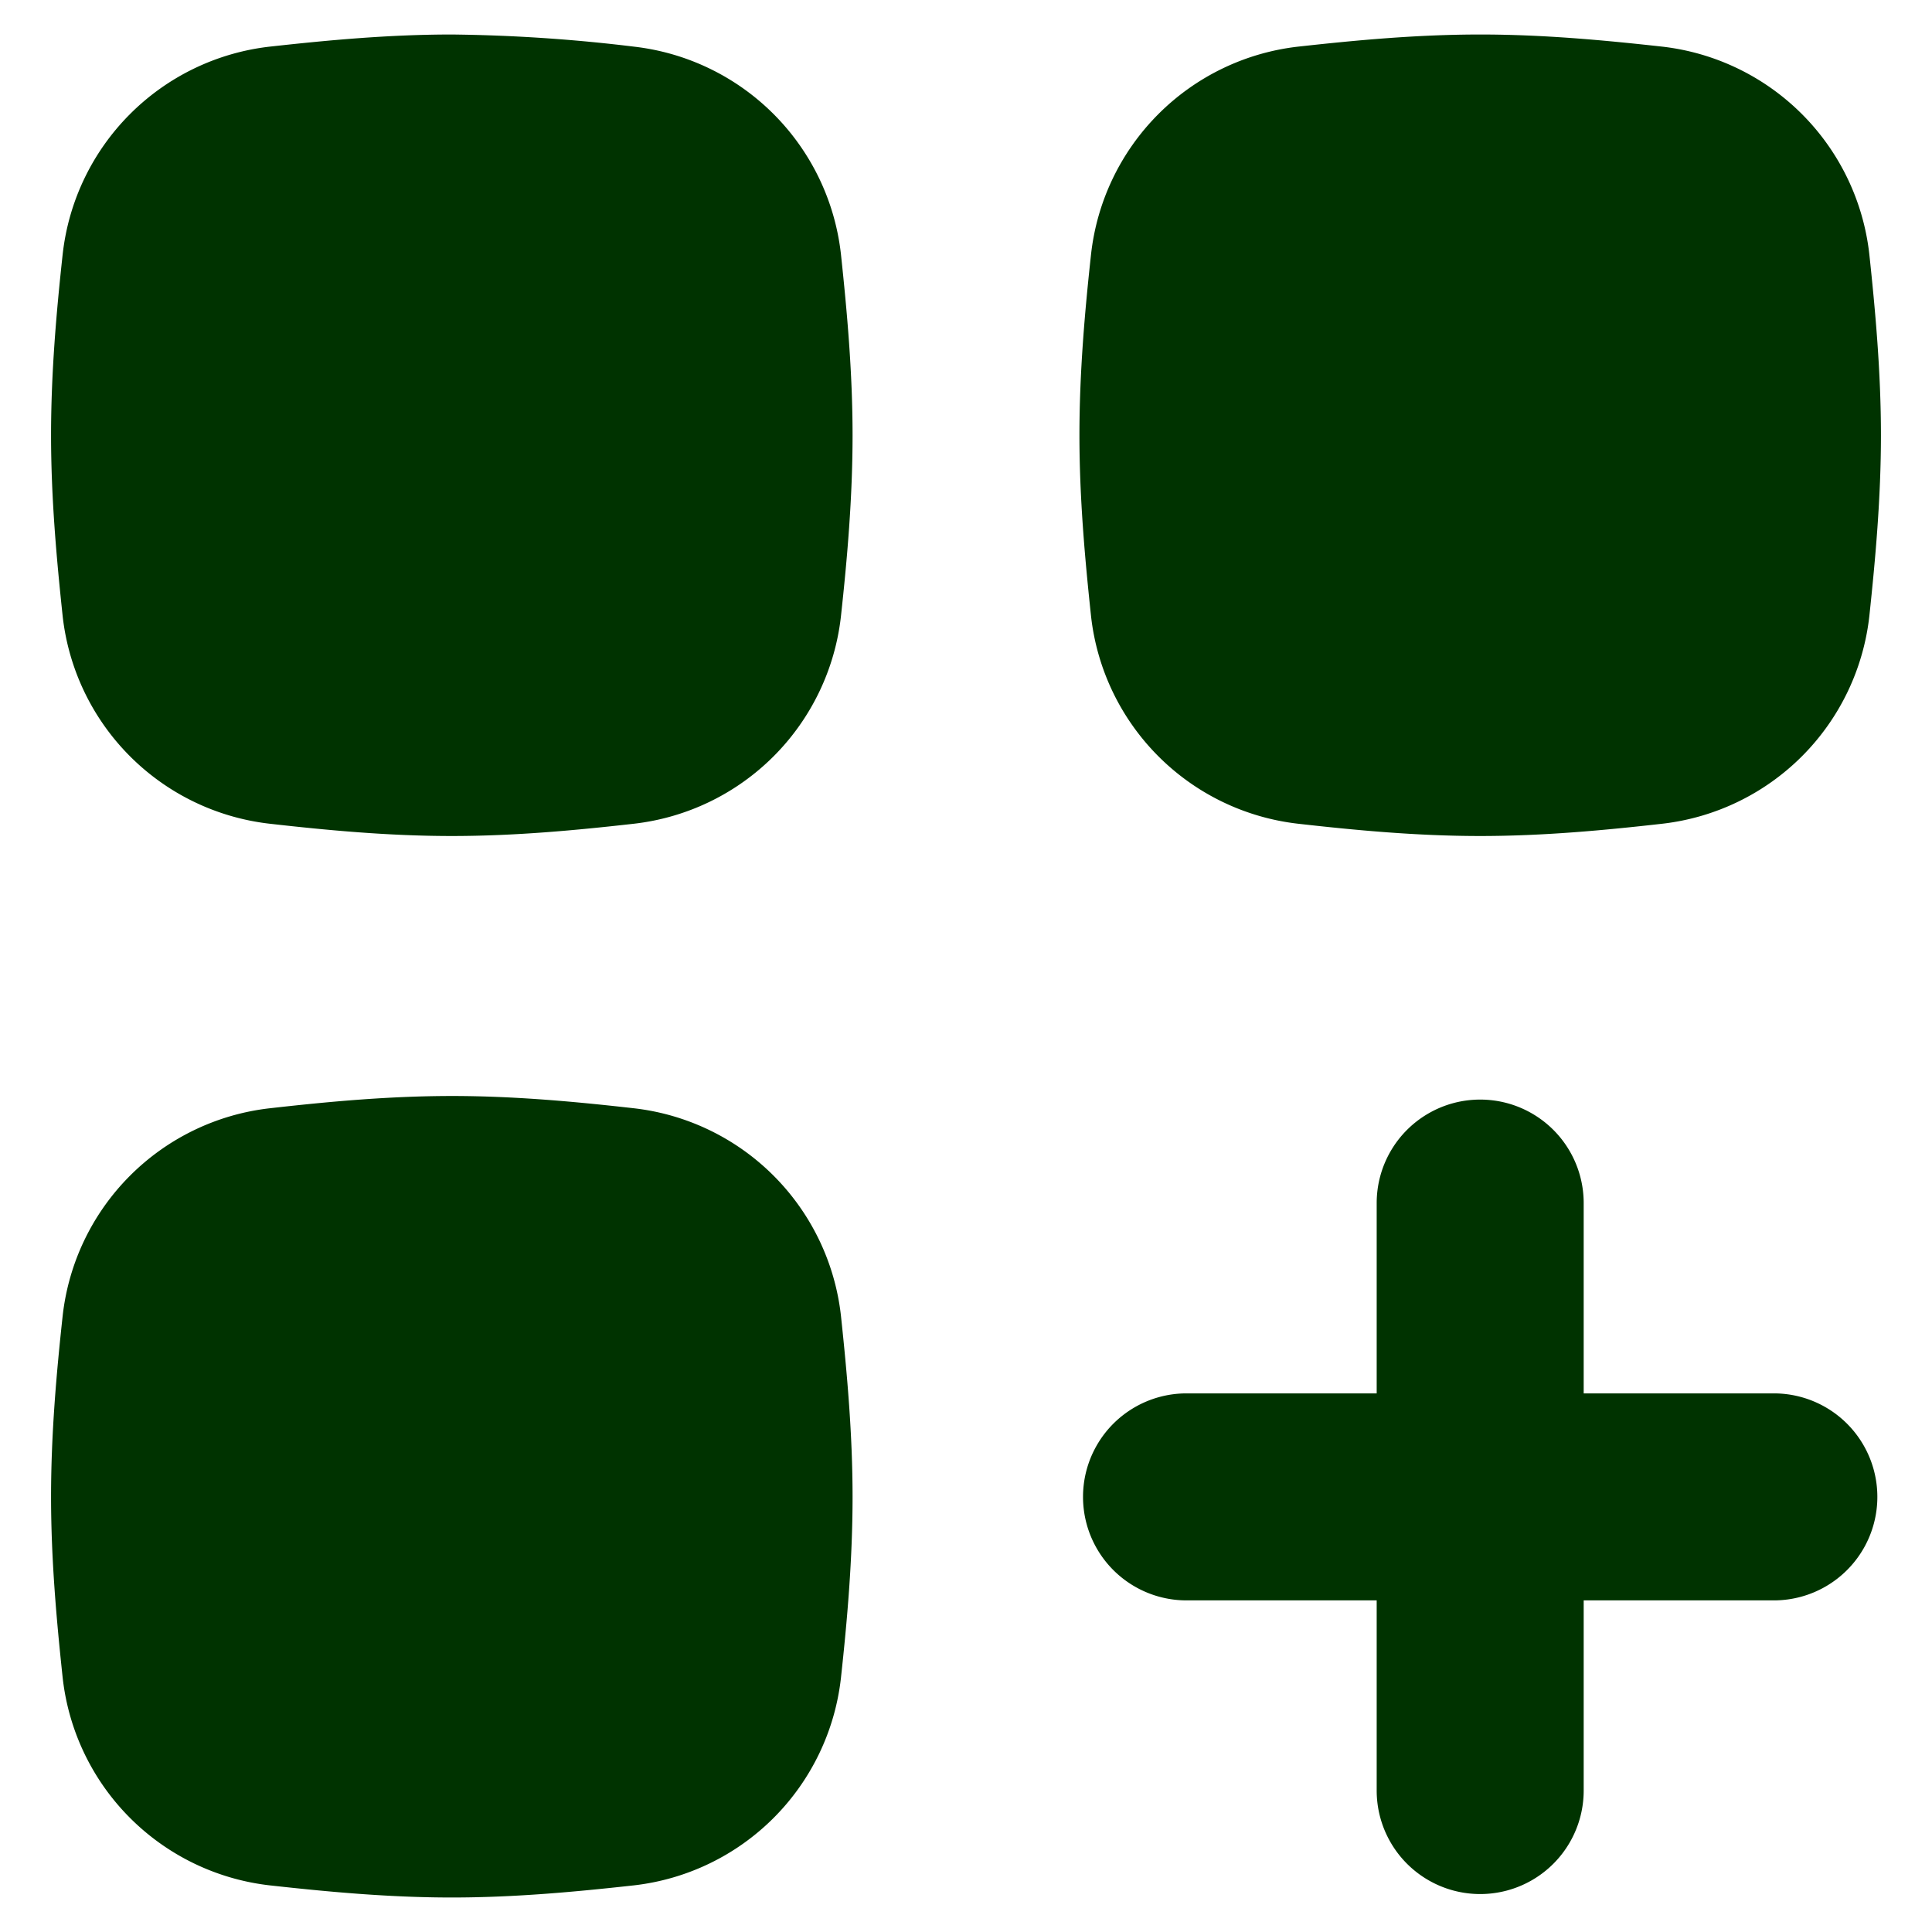
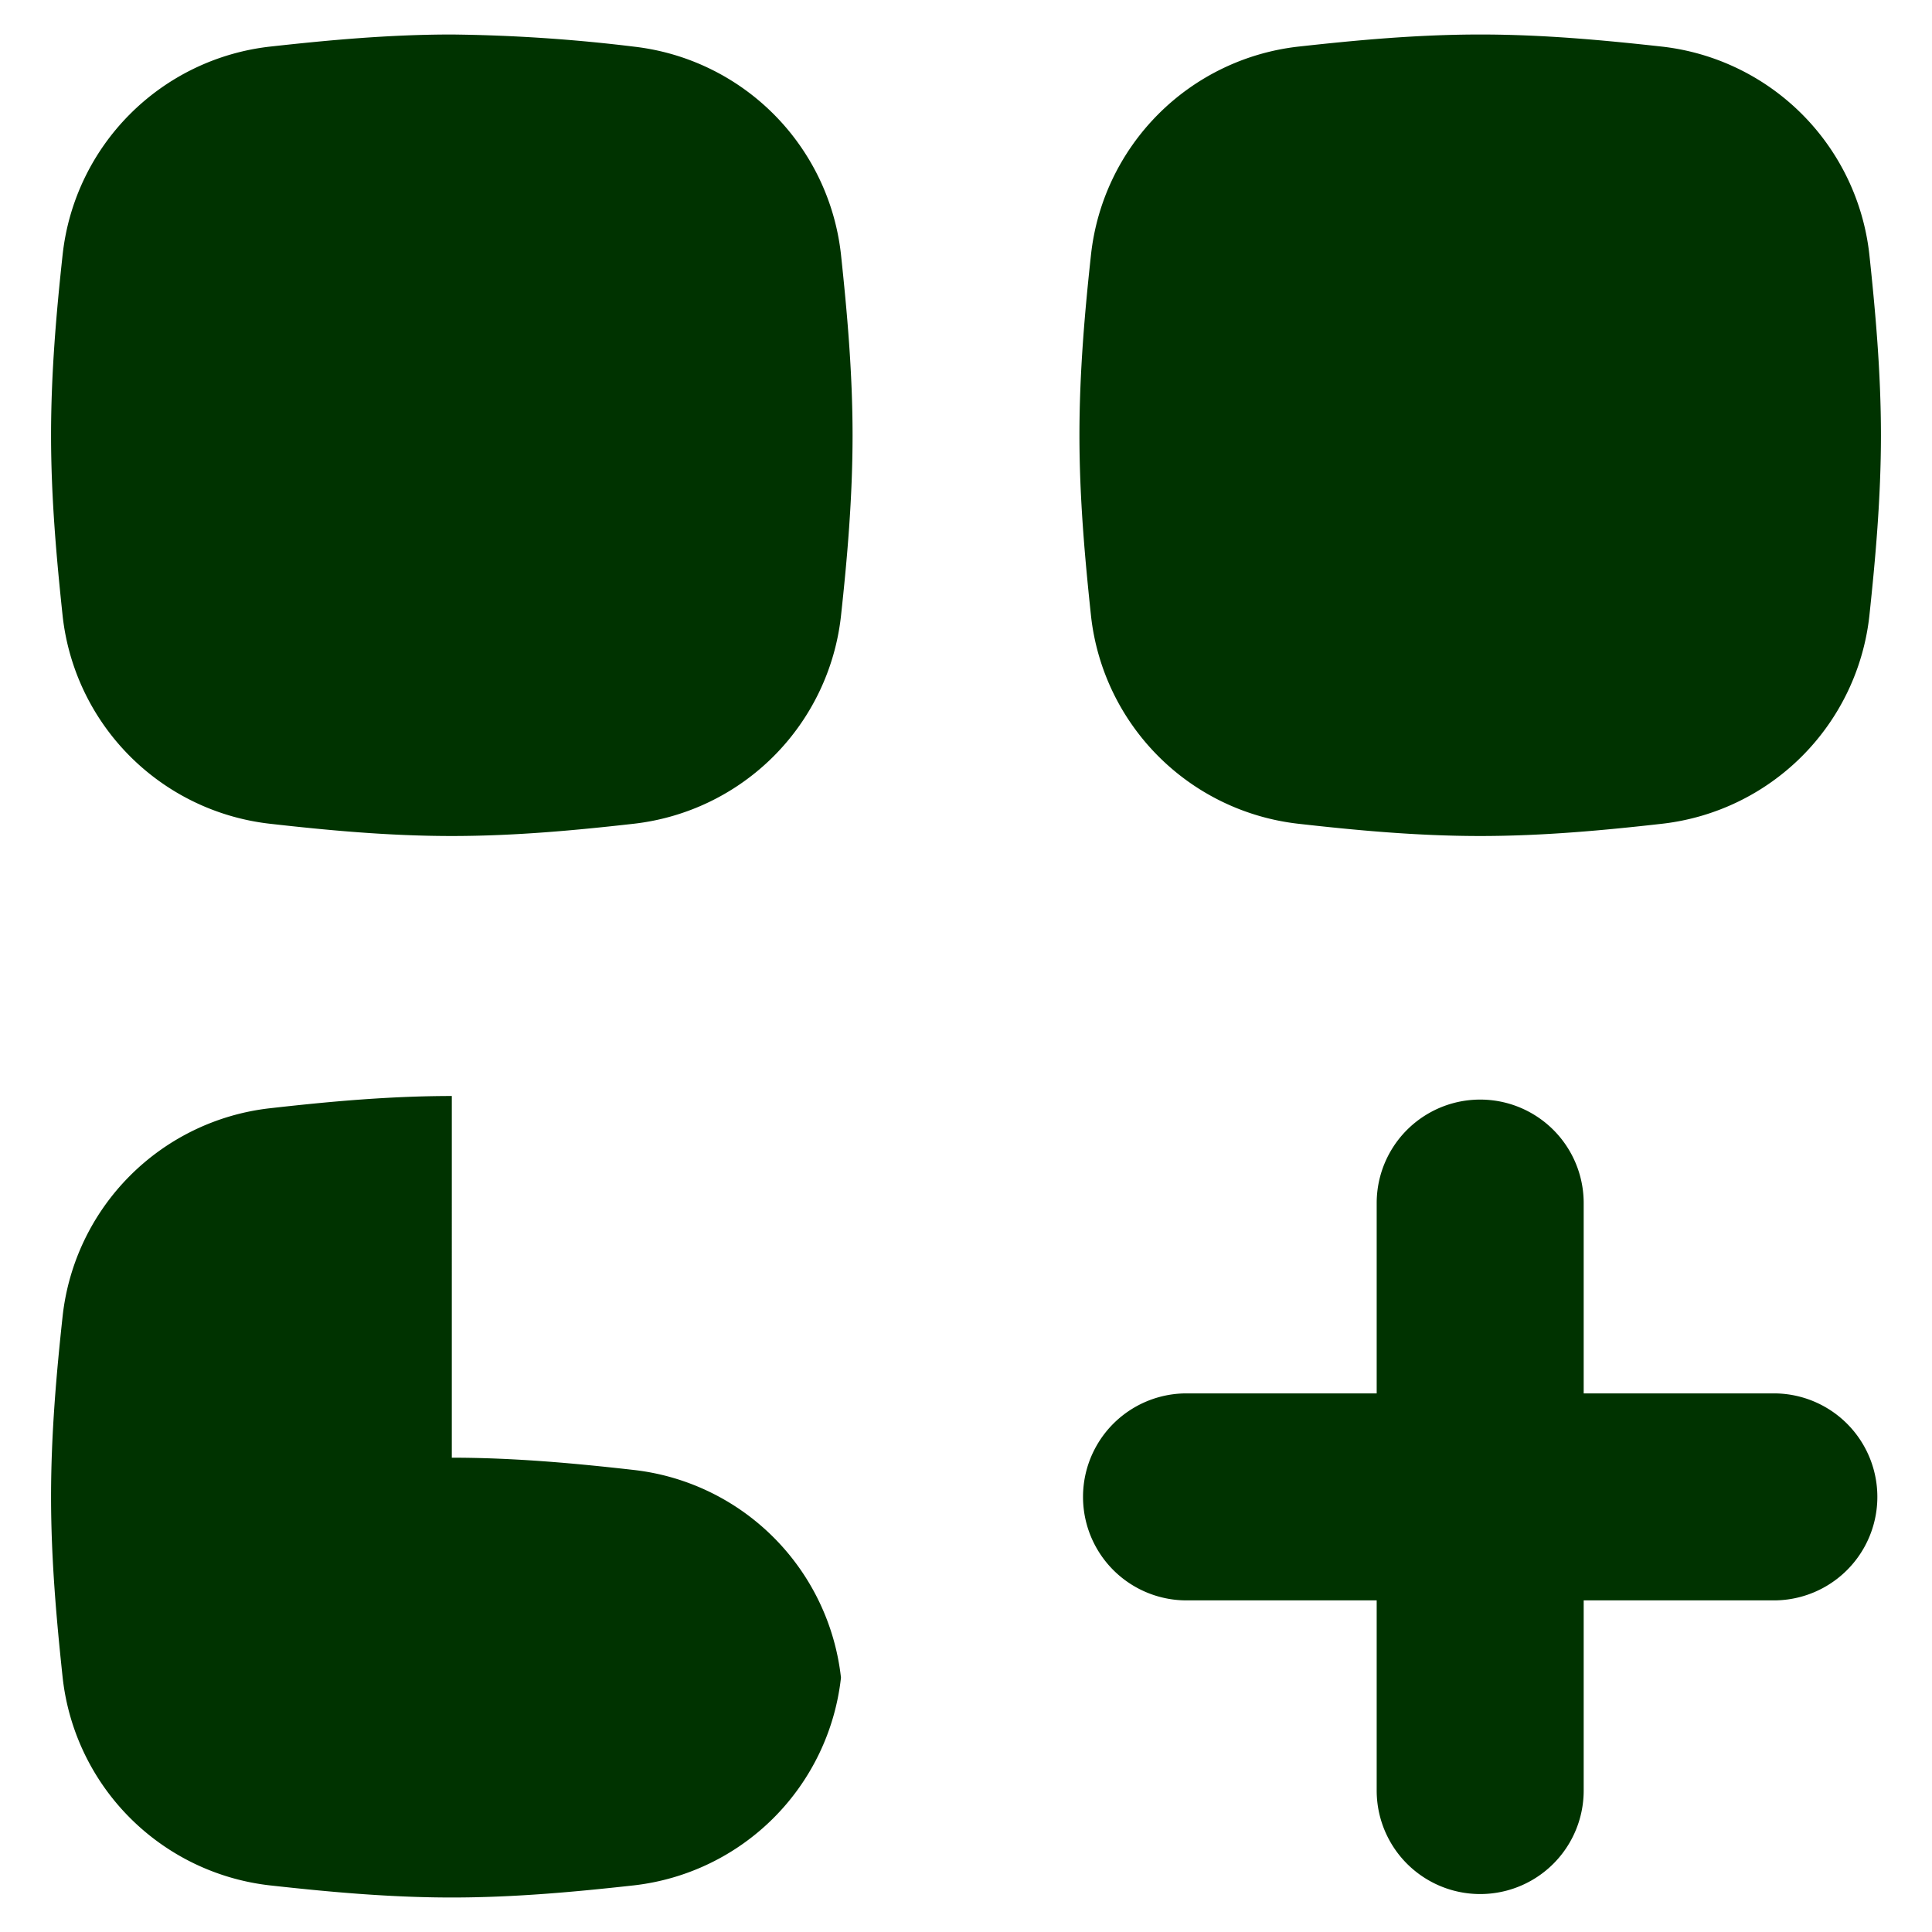
<svg xmlns="http://www.w3.org/2000/svg" fill="none" viewBox="0 0 14 14" height="14" width="14">
  <g id="application-add--application-new-add-square">
-     <path id="Union" fill="#003300" fill-rule="evenodd" d="M3.274 0.25c-0.46 0 -0.904 0.042 -1.32 0.088a1.704 1.704 0 0 0 -1.5 1.506c-0.045 0.413 -0.084 0.855 -0.084 1.31 0 0.455 0.04 0.896 0.084 1.31a1.704 1.704 0 0 0 1.5 1.505c0.416 0.047 0.86 0.089 1.32 0.089 0.46 0 0.904 -0.042 1.32 -0.089a1.704 1.704 0 0 0 1.5 -1.505c0.045 -0.414 0.084 -0.855 0.084 -1.31 0 -0.455 -0.04 -0.897 -0.084 -1.31a1.704 1.704 0 0 0 -1.5 -1.506A11.87 11.87 0 0 0 3.274 0.25Zm8.202 8.468a0.75 0.75 0 0 0 -1.5 0v1.379H8.598a0.75 0.75 0 0 0 0 1.5h1.378v1.378a0.75 0.75 0 1 0 1.5 0v-1.378h1.378a0.75 0.75 0 0 0 0 -1.5h-1.378V8.718Zm-8.202 -0.776c-0.46 0 -0.904 0.042 -1.32 0.089a1.704 1.704 0 0 0 -1.5 1.505c-0.045 0.414 -0.084 0.855 -0.084 1.31 0 0.456 0.04 0.897 0.084 1.31a1.704 1.704 0 0 0 1.5 1.506c0.416 0.046 0.86 0.088 1.32 0.088 0.46 0 0.904 -0.042 1.32 -0.088a1.704 1.704 0 0 0 1.5 -1.505c0.045 -0.414 0.084 -0.855 0.084 -1.31 0 -0.456 -0.04 -0.897 -0.084 -1.311a1.704 1.704 0 0 0 -1.5 -1.505c-0.416 -0.047 -0.86 -0.089 -1.32 -0.089ZM10.726 0.25c-0.46 0 -0.904 0.042 -1.32 0.088a1.704 1.704 0 0 0 -1.5 1.506c-0.045 0.413 -0.084 0.855 -0.084 1.31 0 0.455 0.04 0.896 0.084 1.31a1.704 1.704 0 0 0 1.5 1.505c0.416 0.047 0.86 0.089 1.32 0.089 0.46 0 0.904 -0.042 1.32 -0.089a1.705 1.705 0 0 0 1.5 -1.505c0.044 -0.414 0.084 -0.855 0.084 -1.31 0 -0.455 -0.04 -0.897 -0.084 -1.31a1.705 1.705 0 0 0 -1.5 -1.506c-0.416 -0.046 -0.86 -0.088 -1.32 -0.088Z" clip-rule="evenodd" stroke-width="1" />
+     <path id="Union" fill="#003300" fill-rule="evenodd" d="M3.274 0.25c-0.46 0 -0.904 0.042 -1.32 0.088a1.704 1.704 0 0 0 -1.5 1.506c-0.045 0.413 -0.084 0.855 -0.084 1.31 0 0.455 0.04 0.896 0.084 1.31a1.704 1.704 0 0 0 1.5 1.505c0.416 0.047 0.86 0.089 1.32 0.089 0.46 0 0.904 -0.042 1.32 -0.089a1.704 1.704 0 0 0 1.5 -1.505c0.045 -0.414 0.084 -0.855 0.084 -1.31 0 -0.455 -0.04 -0.897 -0.084 -1.31a1.704 1.704 0 0 0 -1.5 -1.506A11.87 11.87 0 0 0 3.274 0.25Zm8.202 8.468a0.75 0.75 0 0 0 -1.5 0v1.379H8.598a0.75 0.75 0 0 0 0 1.5h1.378v1.378a0.75 0.75 0 1 0 1.5 0v-1.378h1.378a0.75 0.75 0 0 0 0 -1.5h-1.378V8.718Zm-8.202 -0.776c-0.46 0 -0.904 0.042 -1.32 0.089a1.704 1.704 0 0 0 -1.5 1.505c-0.045 0.414 -0.084 0.855 -0.084 1.31 0 0.456 0.04 0.897 0.084 1.31a1.704 1.704 0 0 0 1.5 1.506c0.416 0.046 0.86 0.088 1.32 0.088 0.46 0 0.904 -0.042 1.32 -0.088a1.704 1.704 0 0 0 1.5 -1.505a1.704 1.704 0 0 0 -1.5 -1.505c-0.416 -0.047 -0.86 -0.089 -1.32 -0.089ZM10.726 0.25c-0.46 0 -0.904 0.042 -1.32 0.088a1.704 1.704 0 0 0 -1.5 1.506c-0.045 0.413 -0.084 0.855 -0.084 1.31 0 0.455 0.04 0.896 0.084 1.31a1.704 1.704 0 0 0 1.5 1.505c0.416 0.047 0.86 0.089 1.32 0.089 0.46 0 0.904 -0.042 1.32 -0.089a1.705 1.705 0 0 0 1.5 -1.505c0.044 -0.414 0.084 -0.855 0.084 -1.31 0 -0.455 -0.04 -0.897 -0.084 -1.31a1.705 1.705 0 0 0 -1.5 -1.506c-0.416 -0.046 -0.86 -0.088 -1.32 -0.088Z" clip-rule="evenodd" stroke-width="1" />
  </g>
</svg>